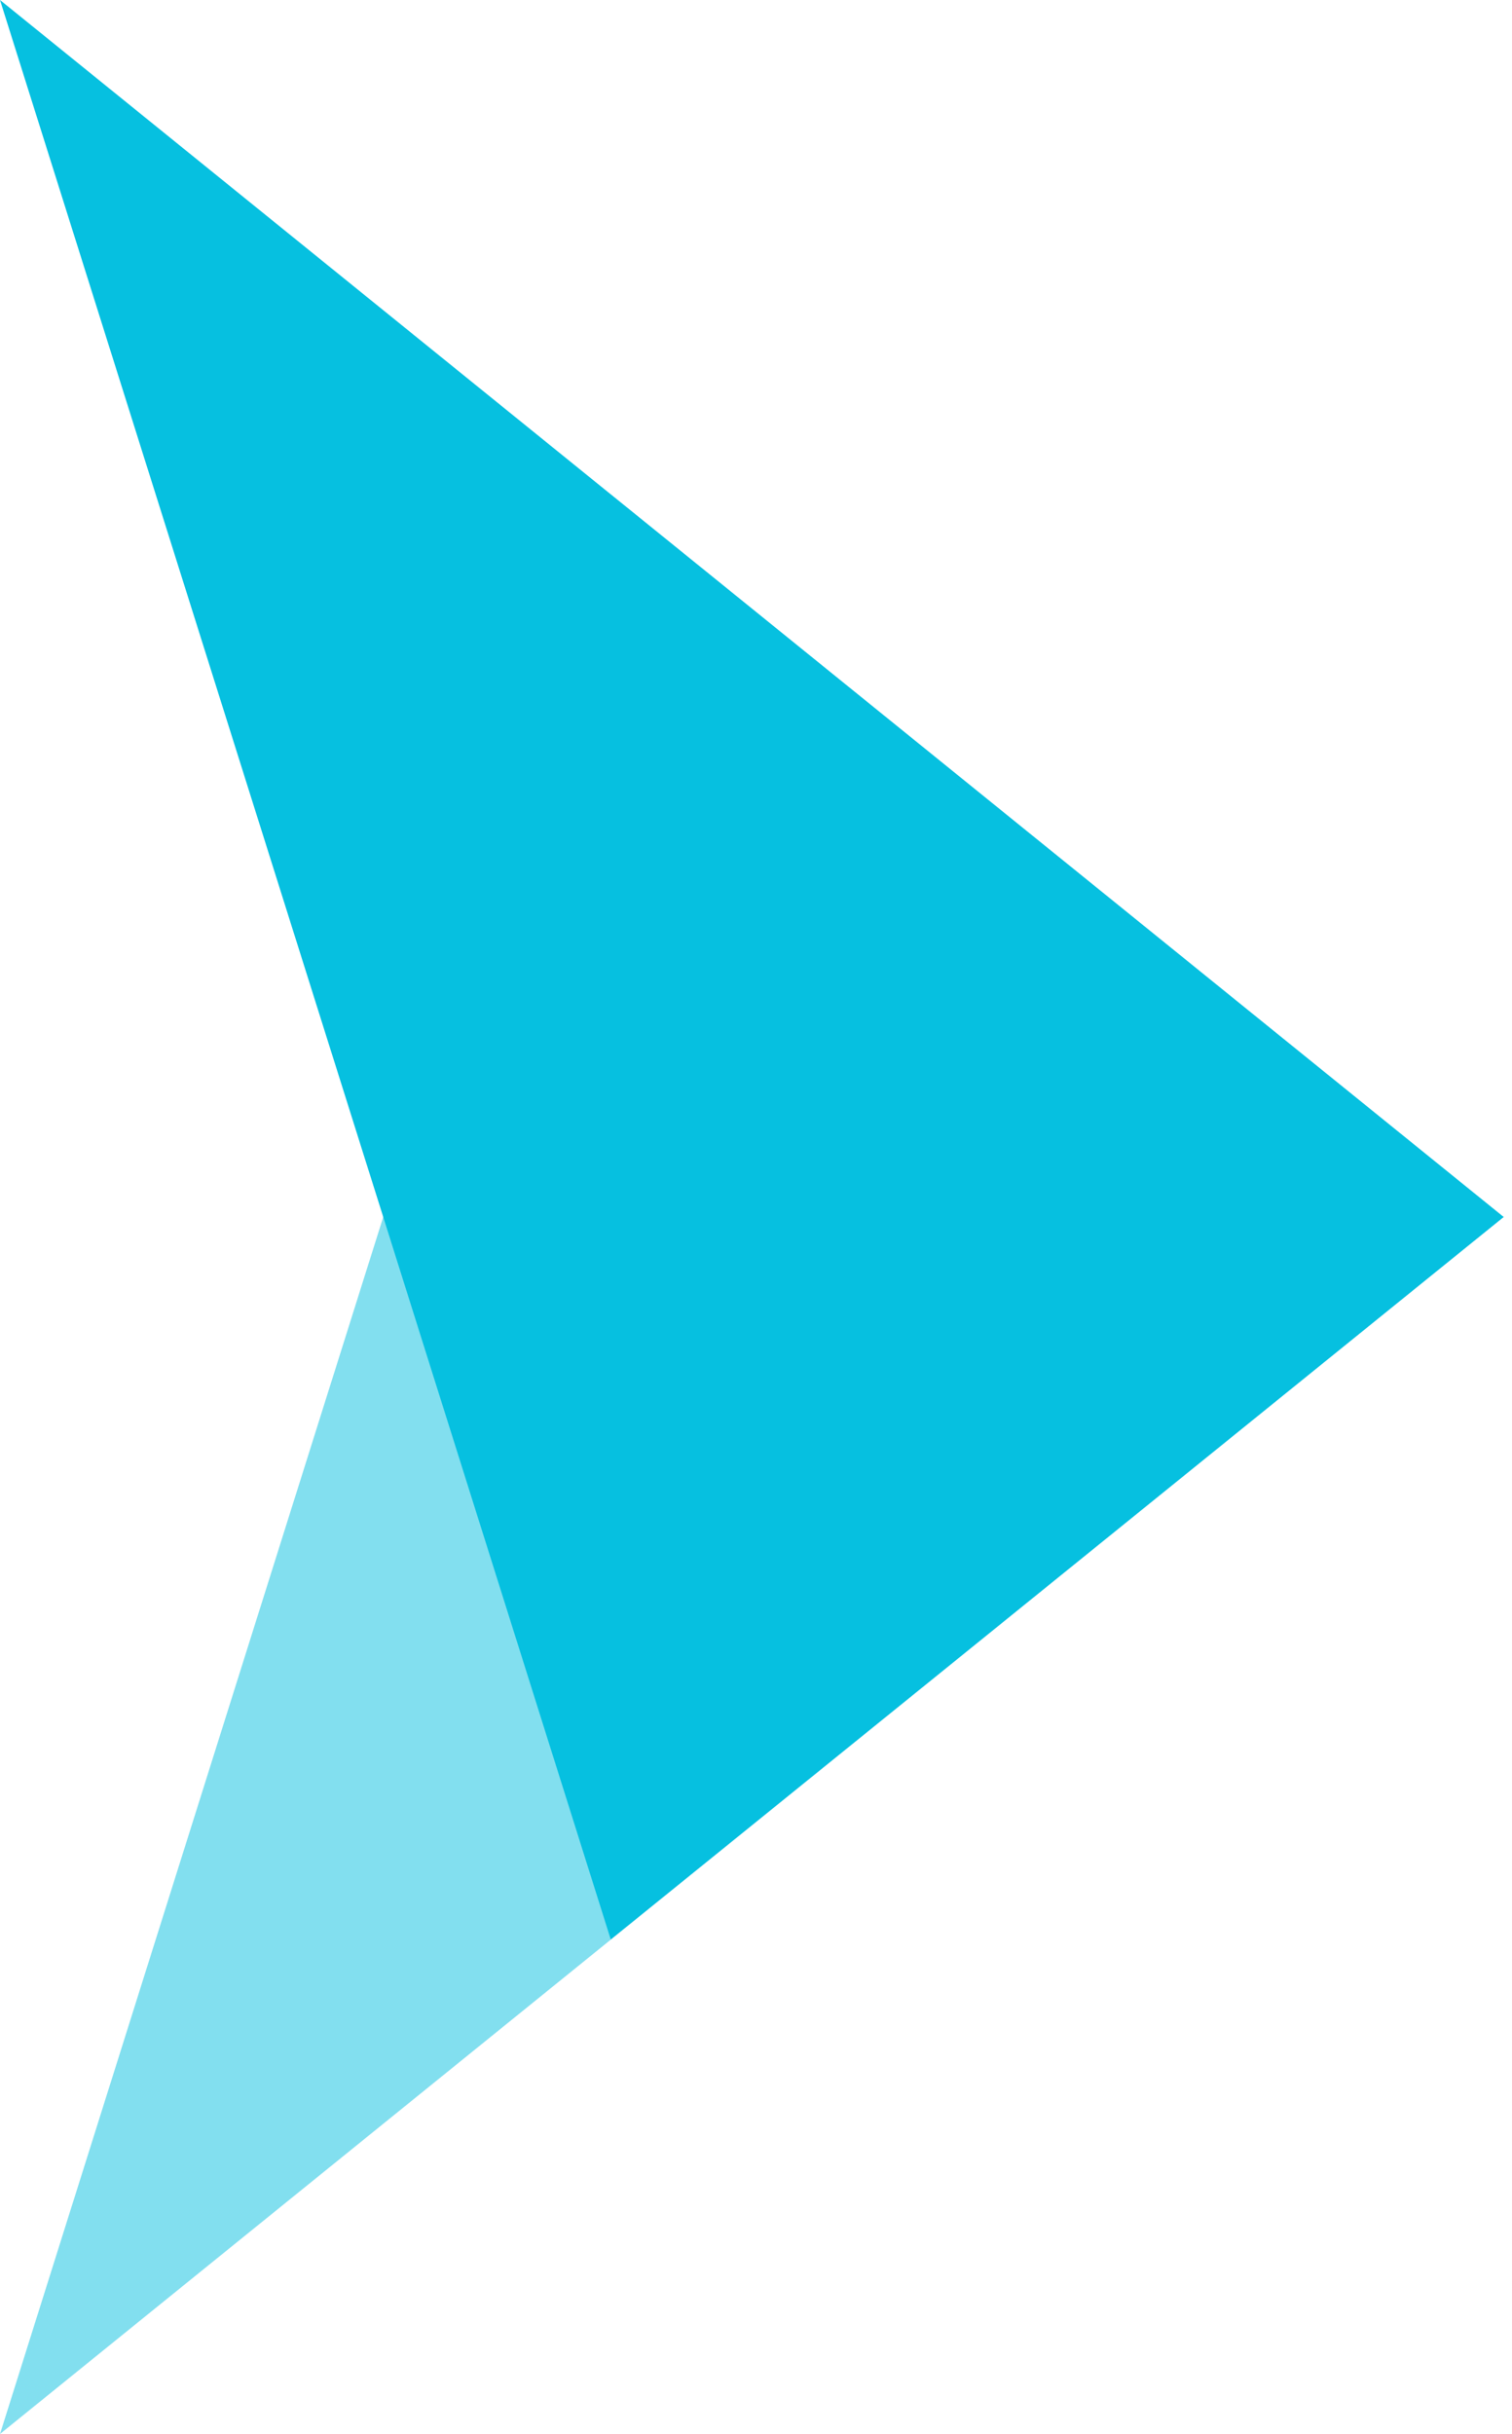
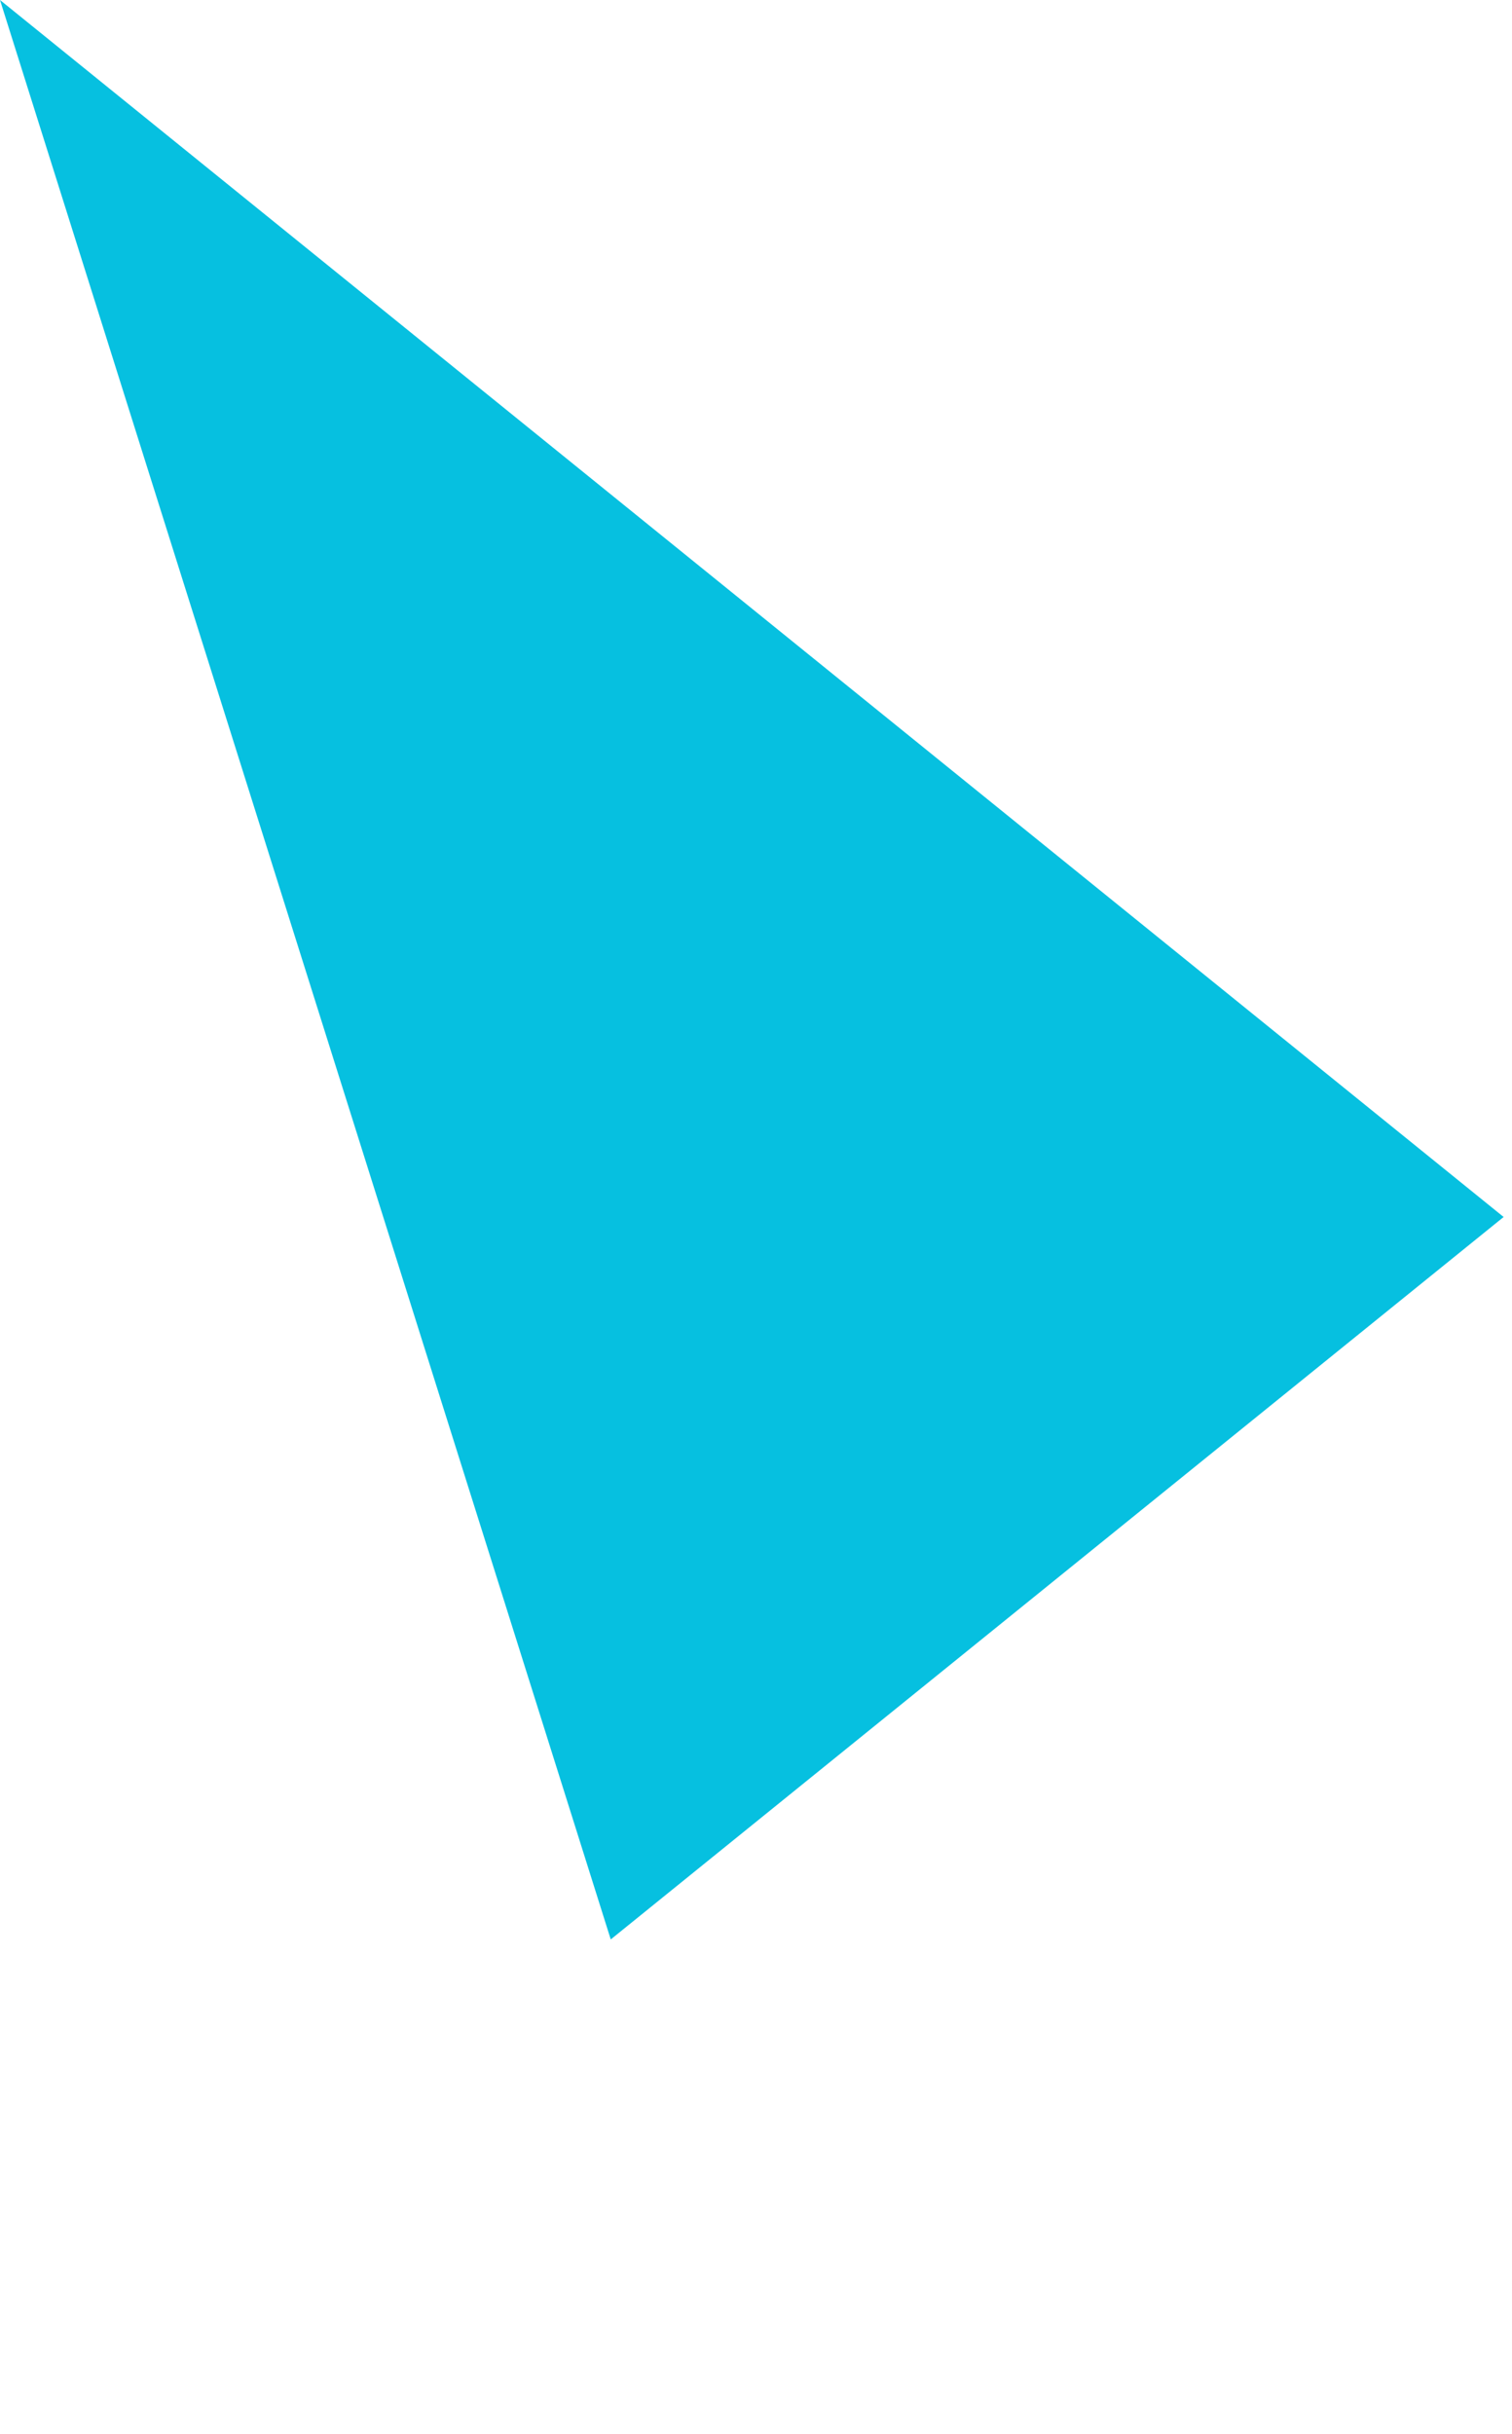
<svg xmlns="http://www.w3.org/2000/svg" width="146" height="235" viewBox="0 0 146 235" fill="none">
-   <path opacity=".5" d="M58.974 47.748L0 235l145.191-117.5-86.216-69.752z" fill="#06C0E0" />
  <path d="M145.191 117.5L0 0l58.974 187.252 86.217-69.752z" fill="#06C0E0" />
</svg>